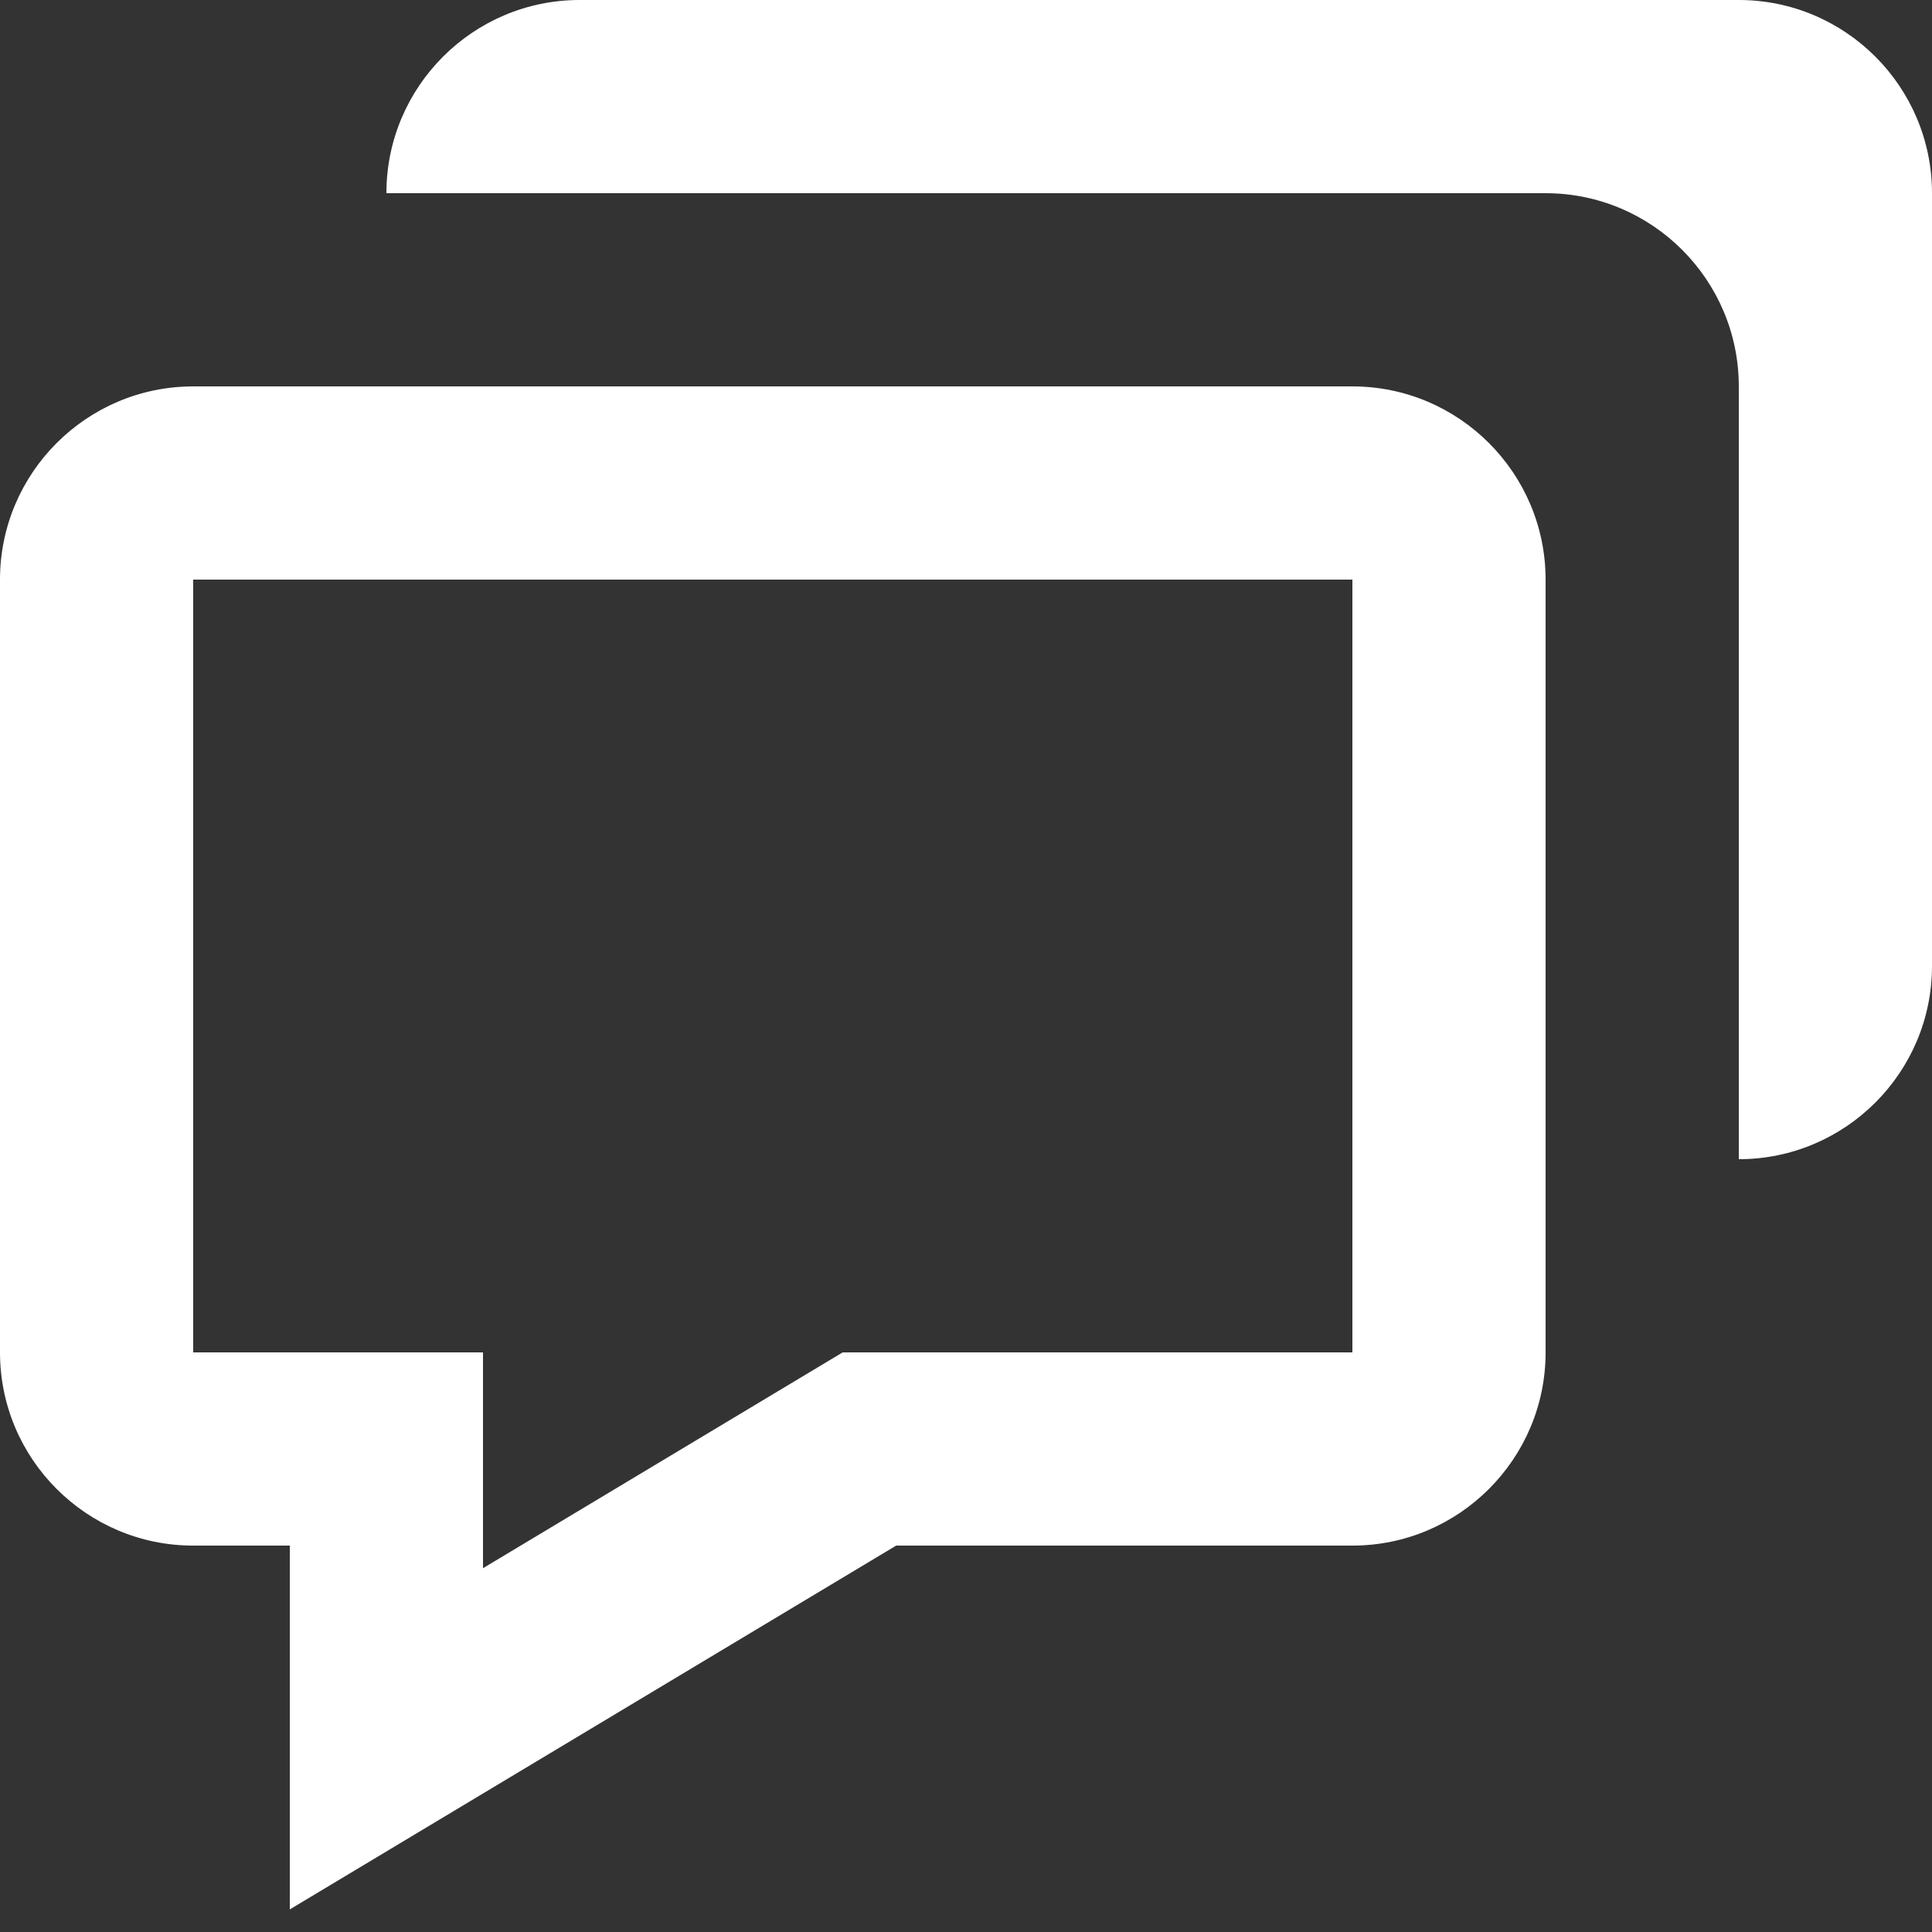
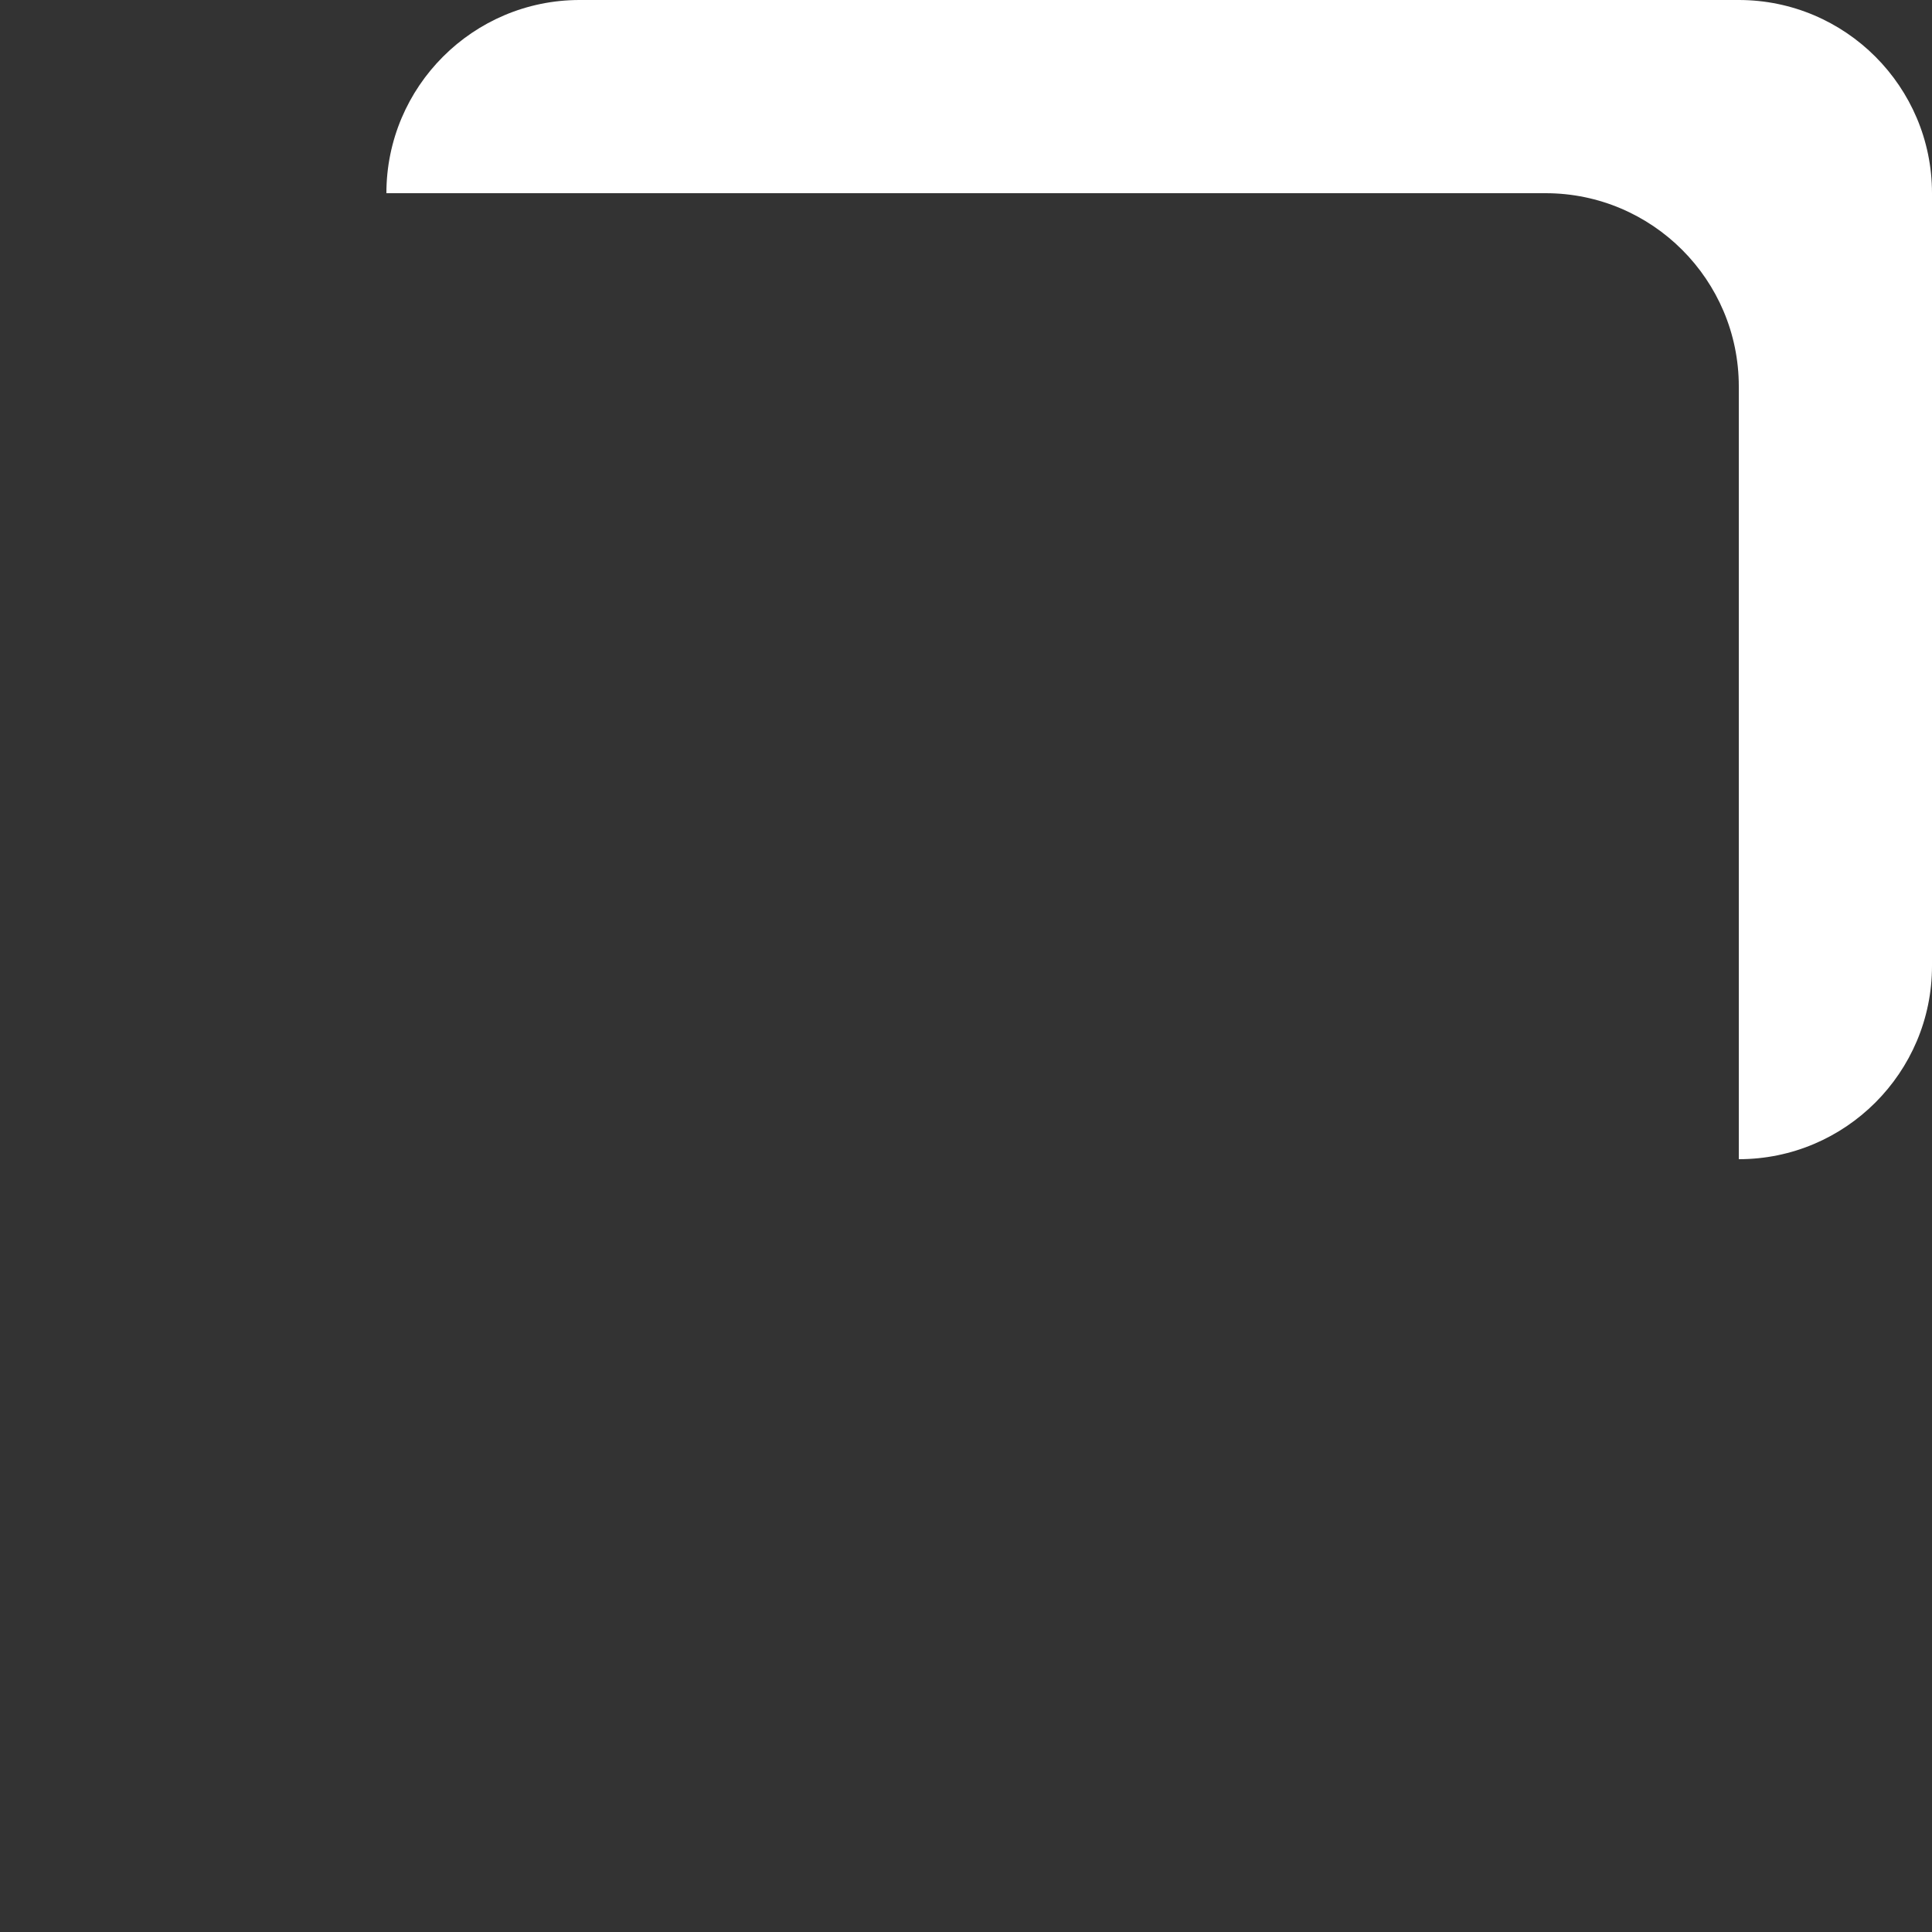
<svg xmlns="http://www.w3.org/2000/svg" width="40" height="40" viewBox="0 0 40 40" fill="none">
  <rect x="0" y="0" width="40" height="40" fill="#333333" stroke="none" />
  <path d="M12 0H36C38.206 0 40 1.794 40 4V20C40 22.206 38.206 24 36 24V8C36 5.794 34.206 4 32 4H8C8 1.794 9.794 0 12 0Z" fill="white" />
-   <path fill-rule="evenodd" clip-rule="evenodd" d="M6 39.532V32H4C1.794 32 0 30.206 0 28V12C0 9.794 1.794 8 4 8H28C30.206 8 32 9.794 32 12V28C32 30.206 30.206 32 28 32H18.554L6 39.532ZM28 12H4V28H10V32.468L17.446 28H28V12Z" fill="white" />
</svg>